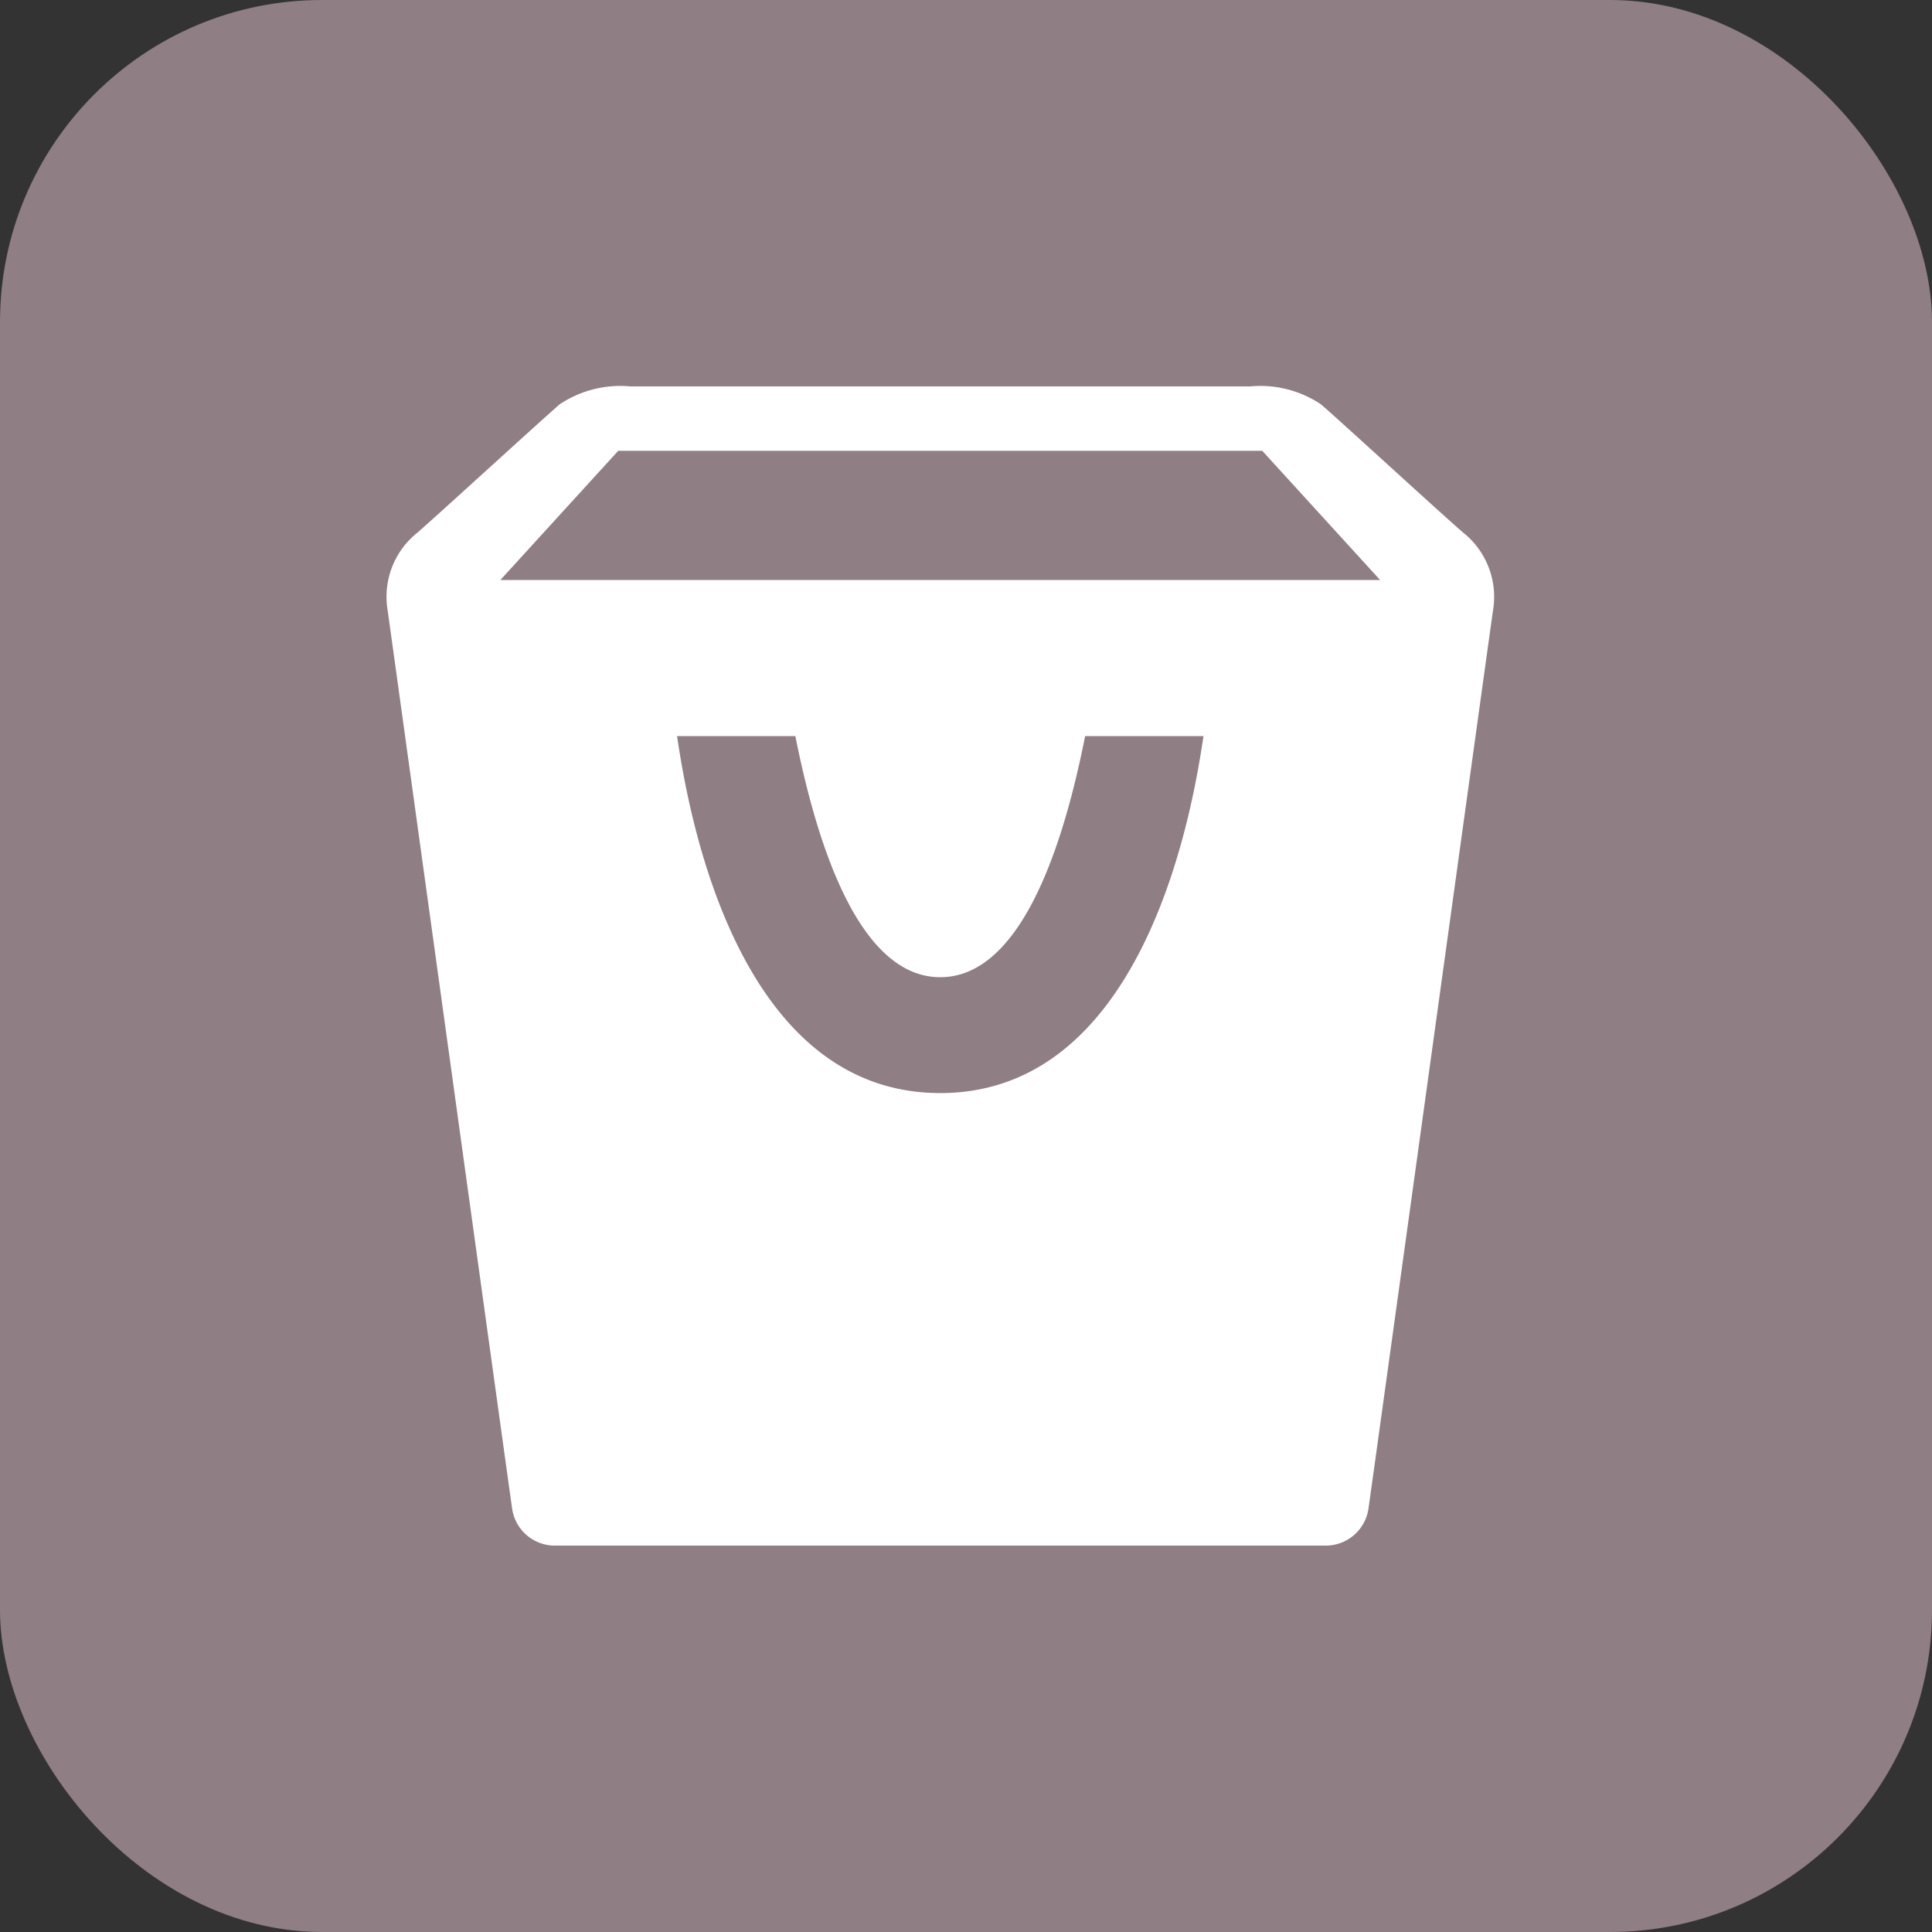
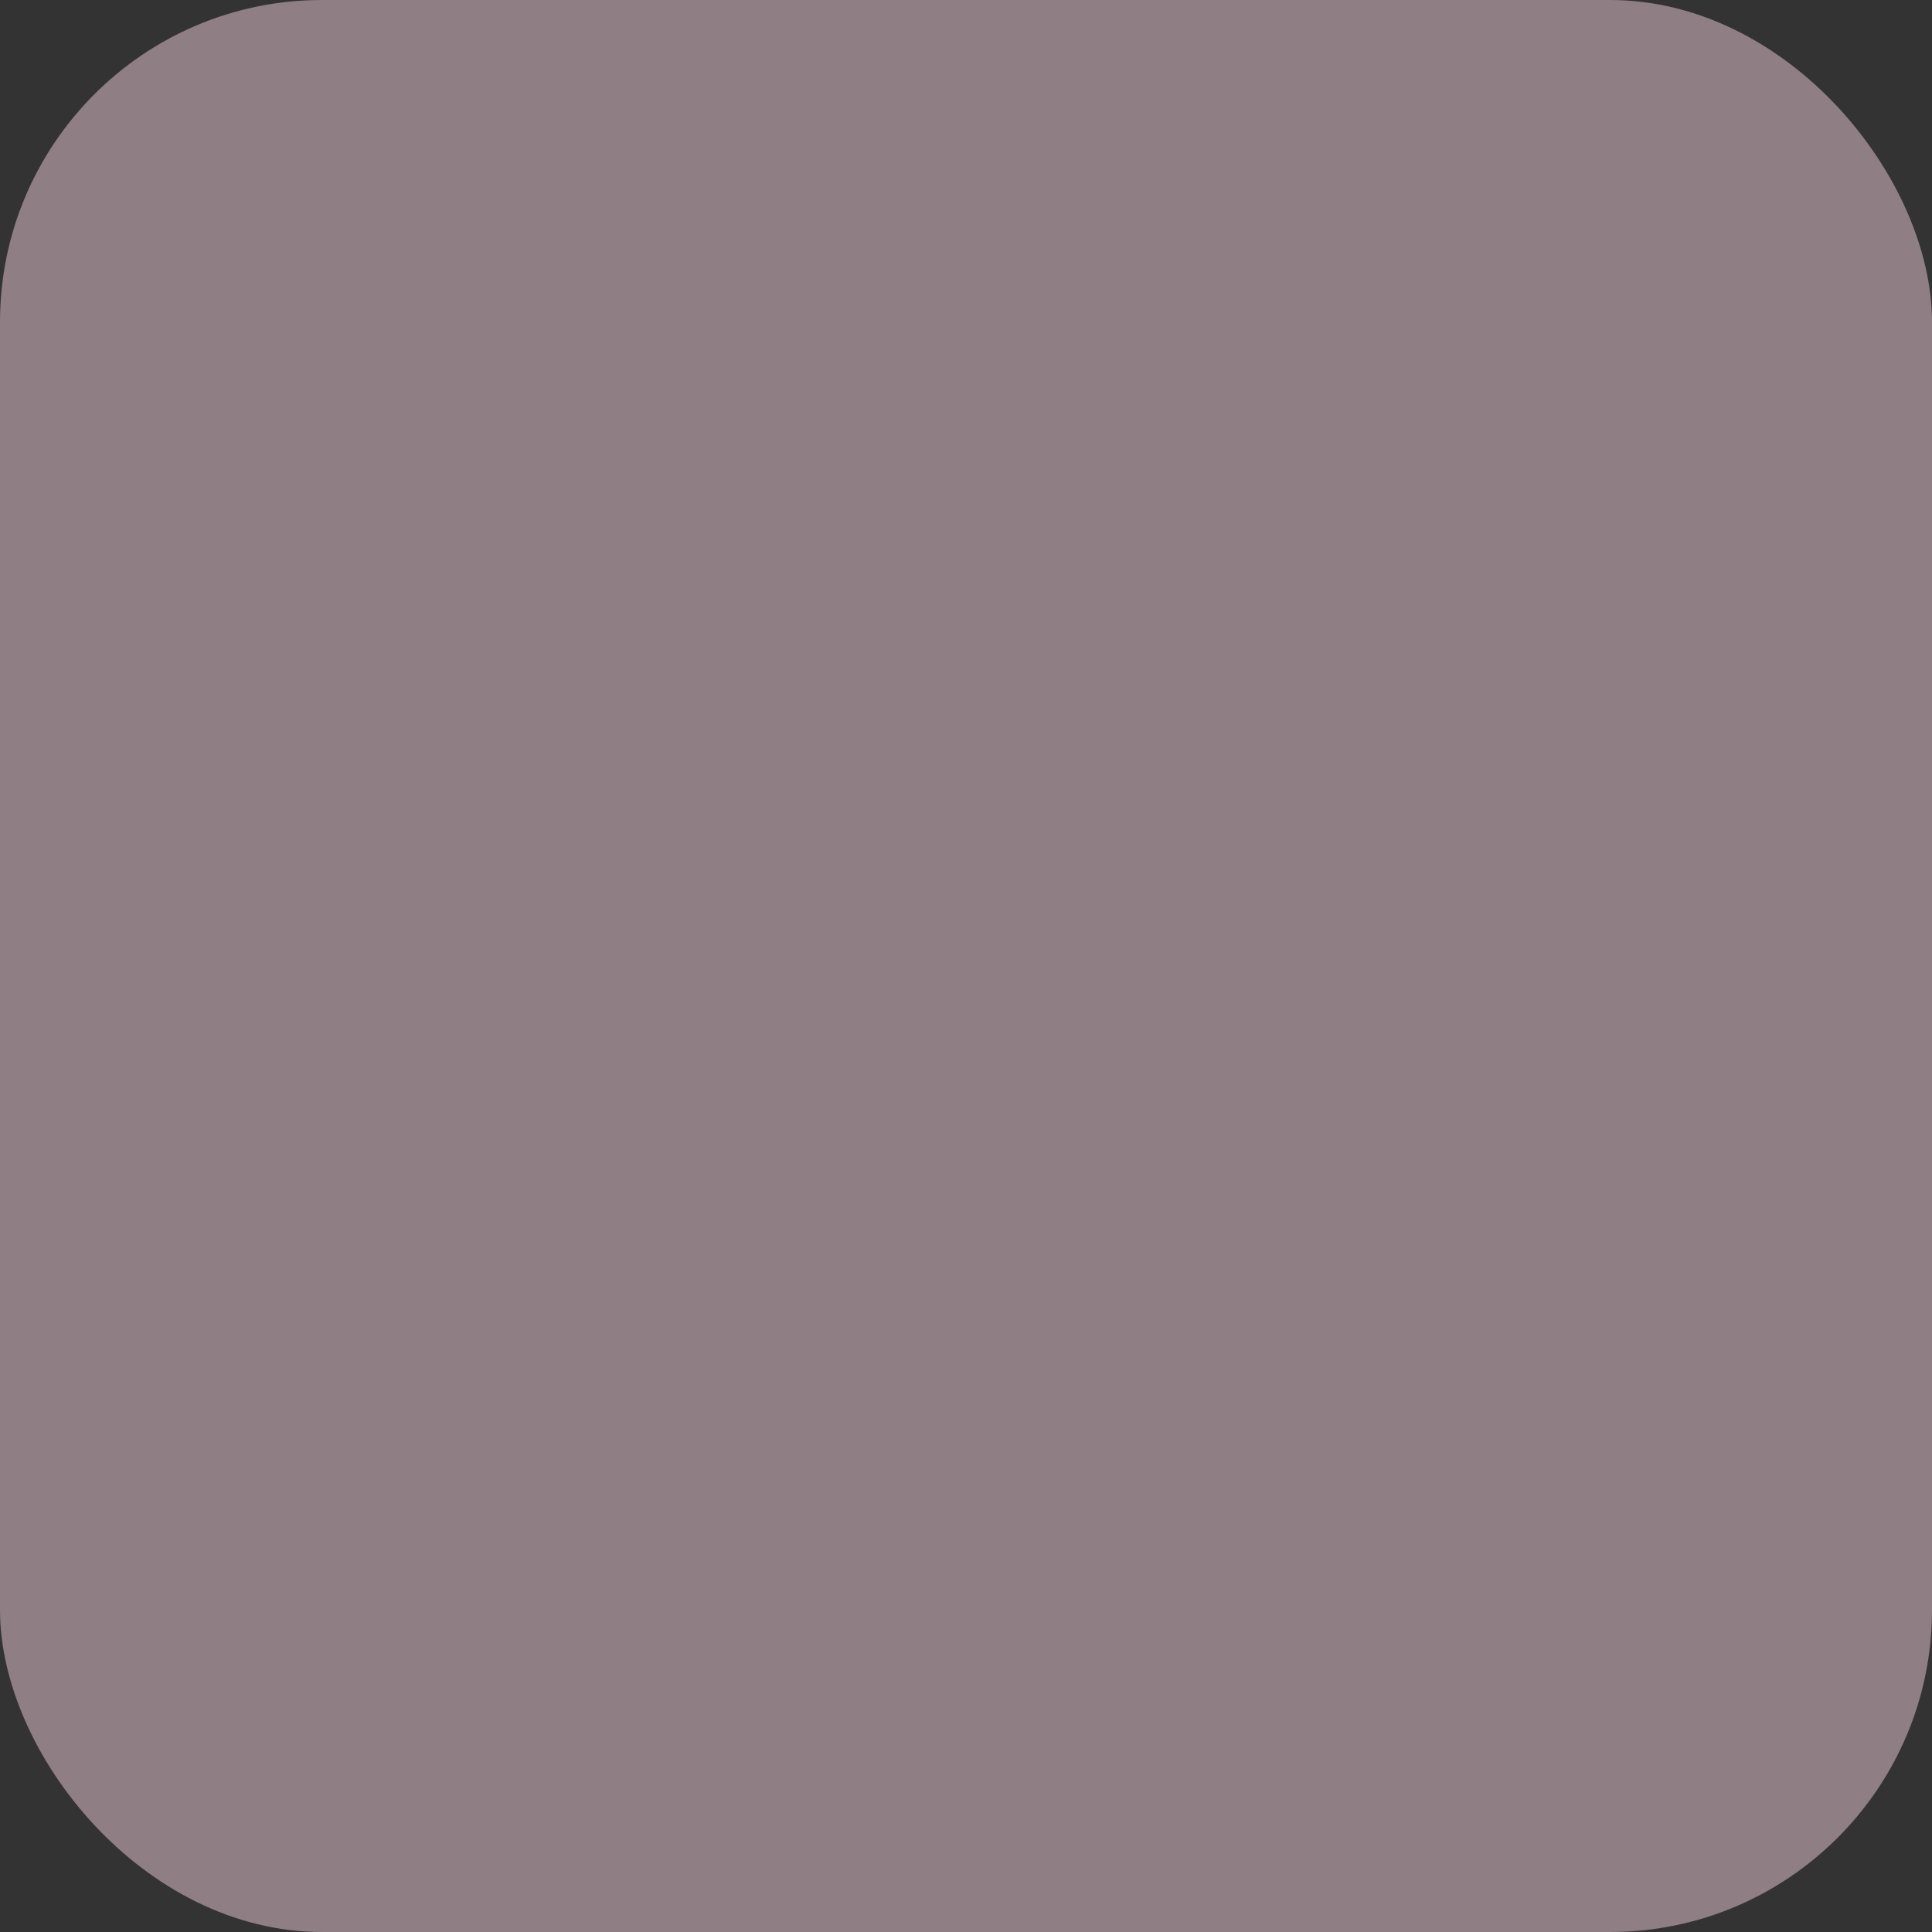
<svg xmlns="http://www.w3.org/2000/svg" width="30" height="30" viewBox="0 0 30 30">
  <rect x="0" y="0" width="30" height="30" fill="#333333" stroke="none" />
  <defs>
    <style>.a{fill:#8f7e83;}.b{fill:#fff;}</style>
  </defs>
  <g transform="translate(-355 -1956)">
    <rect class="a" width="30" height="30" rx="5" transform="translate(355 1956)" />
-     <path class="b" d="M18.121,3.271c-.3-.256-1.906-1.731-2.207-1.991a1.69,1.69,0,0,0-1.1-.28H5.188a1.693,1.693,0,0,0-1.1.28c-.3.26-1.912,1.736-2.207,1.991a1.273,1.273,0,0,0-.464,1.192c.079.551,1.89,13.661,1.937,13.973A.67.67,0,0,0,4,19H16a.67.67,0,0,0,.648-.565c.047-.311,1.858-13.422,1.938-13.973A1.275,1.275,0,0,0,18.121,3.271ZM10,11.973c-3.248,0-3.943-4.6-4.087-5.543H7.75c.276,1.381.9,3.744,2.25,3.744s1.975-2.363,2.25-3.744h1.838C13.943,7.377,13.248,11.973,10,11.973ZM3.17,4.006,5,2H15l1.83,2.006Z" transform="translate(359.6 1961)" />
  </g>
</svg>